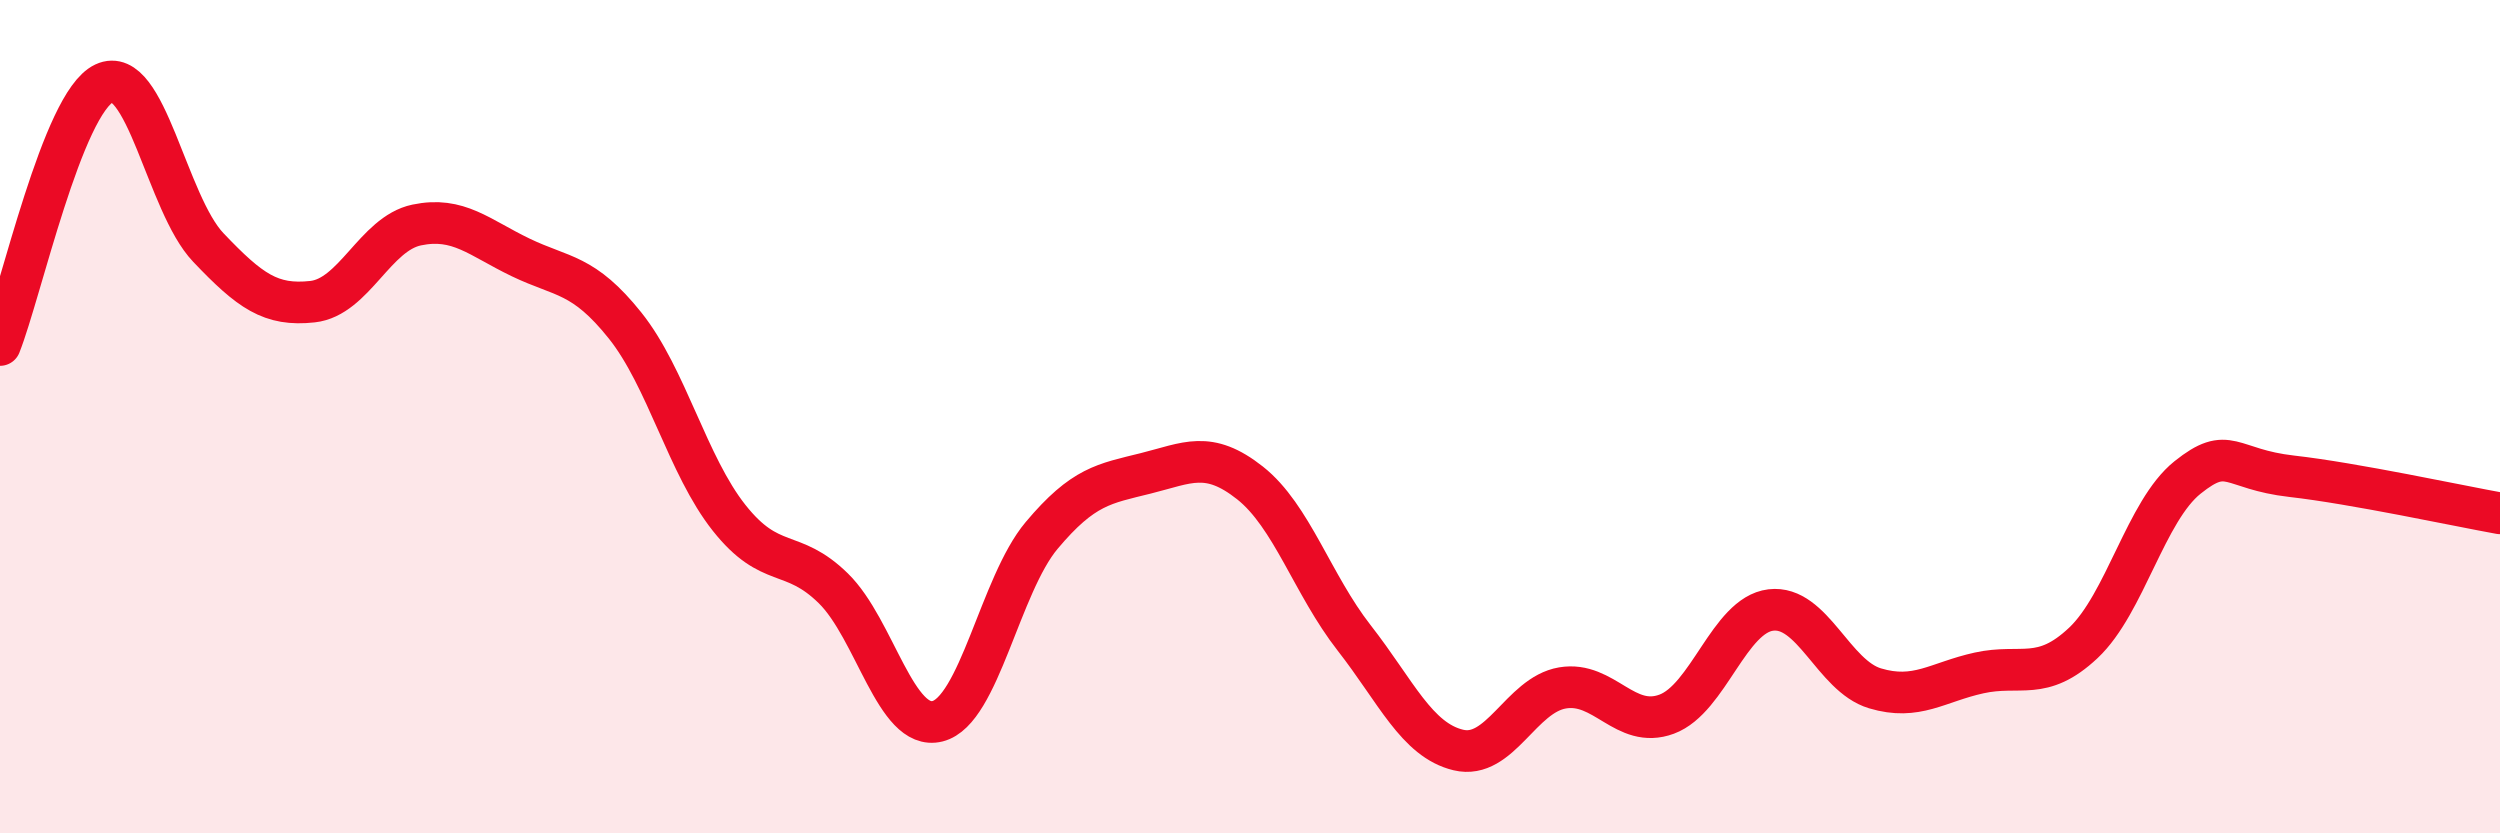
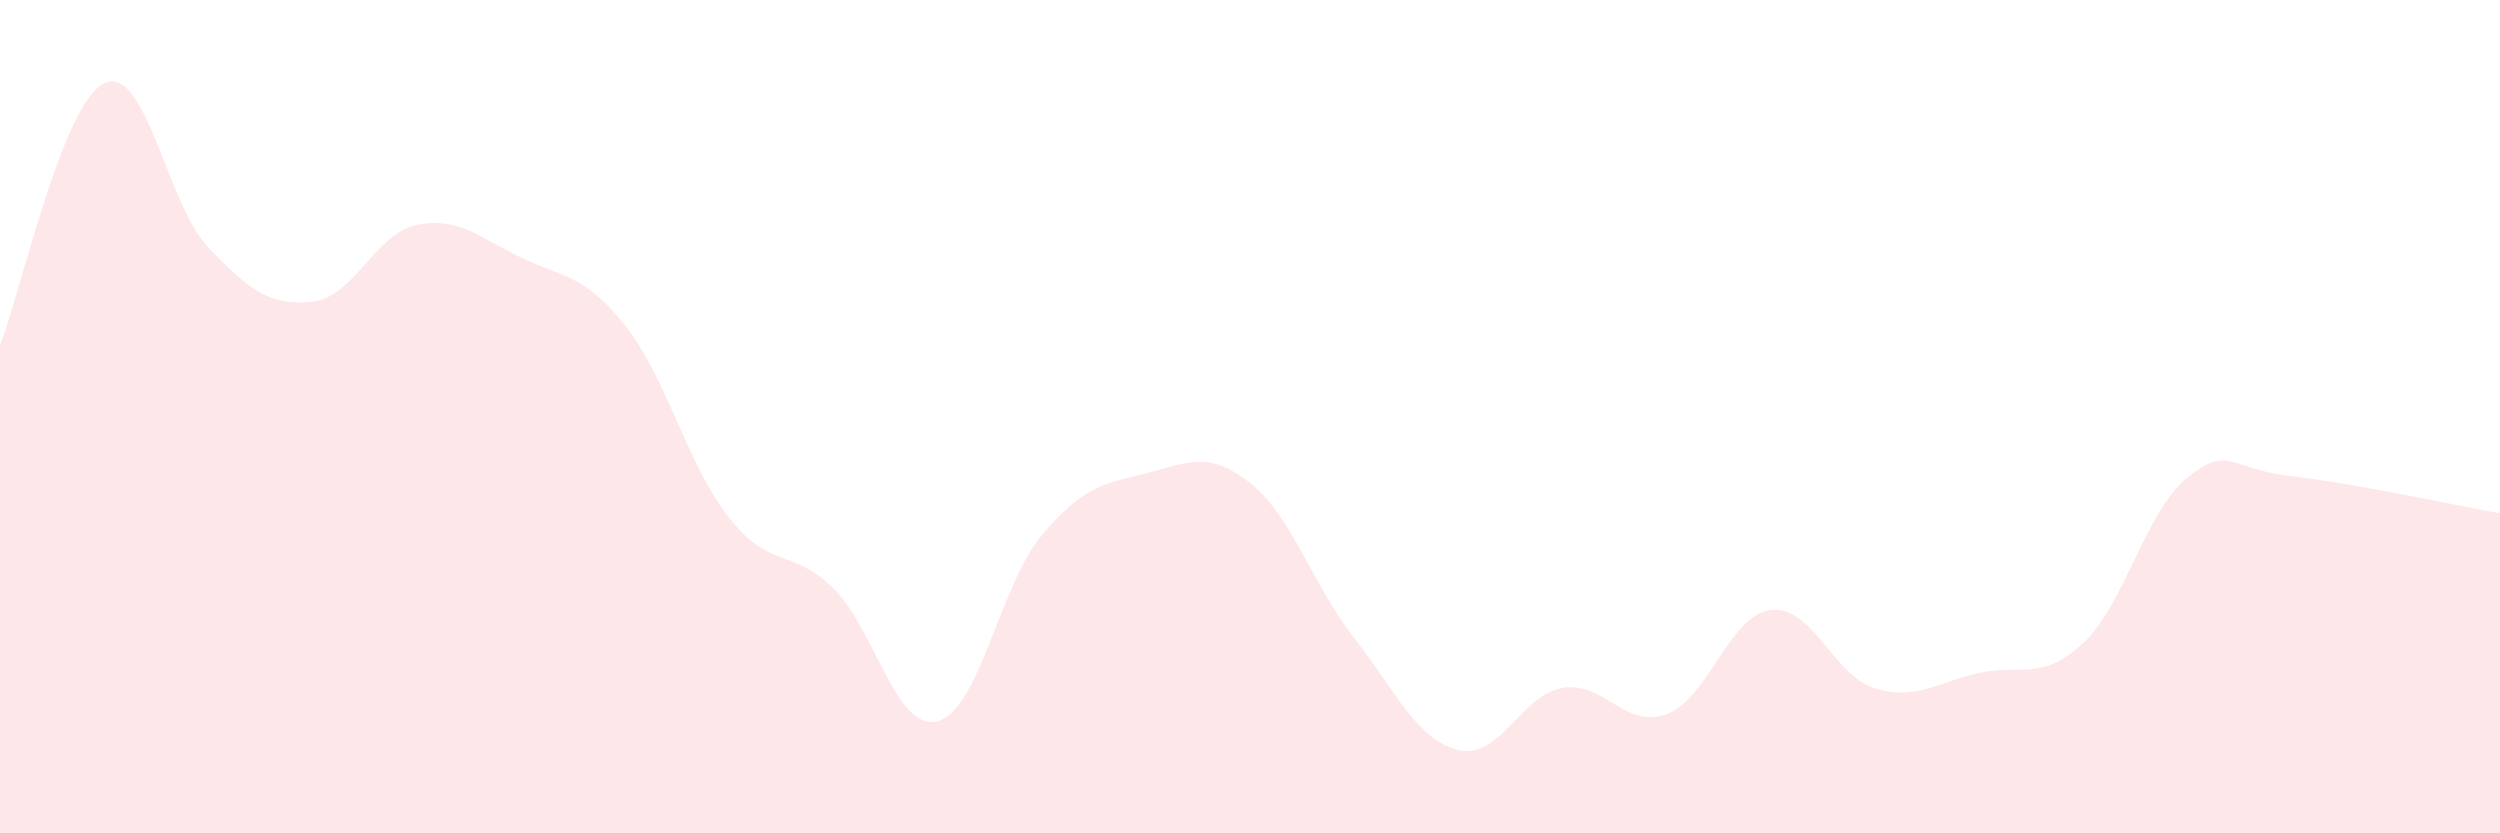
<svg xmlns="http://www.w3.org/2000/svg" width="60" height="20" viewBox="0 0 60 20">
  <path d="M 0,8.28 C 0.5,7.02 1.5,2.47 2.5,2 C 3.5,1.53 4,4.89 5,5.94 C 6,6.99 6.5,7.35 7.5,7.24 C 8.5,7.13 9,5.61 10,5.4 C 11,5.19 11.5,5.7 12.5,6.18 C 13.5,6.66 14,6.56 15,7.81 C 16,9.06 16.5,11.17 17.5,12.43 C 18.5,13.69 19,13.14 20,14.12 C 21,15.1 21.5,17.56 22.5,17.31 C 23.5,17.06 24,14.04 25,12.85 C 26,11.66 26.5,11.61 27.5,11.36 C 28.5,11.11 29,10.8 30,11.59 C 31,12.38 31.5,14.03 32.5,15.31 C 33.5,16.59 34,17.76 35,18 C 36,18.24 36.5,16.68 37.5,16.51 C 38.5,16.34 39,17.51 40,17.14 C 41,16.77 41.5,14.76 42.5,14.64 C 43.5,14.52 44,16.22 45,16.52 C 46,16.82 46.5,16.37 47.5,16.15 C 48.5,15.93 49,16.37 50,15.43 C 51,14.49 51.5,12.26 52.5,11.46 C 53.5,10.66 53.5,11.26 55,11.43 C 56.5,11.6 59,12.14 60,12.32L60 20L0 20Z" fill="#EB0A25" opacity="0.1" stroke-linecap="round" stroke-linejoin="round" />
-   <path d="M 0,8.28 C 0.5,7.02 1.5,2.47 2.5,2 C 3.5,1.53 4,4.89 5,5.94 C 6,6.99 6.5,7.35 7.5,7.24 C 8.5,7.13 9,5.61 10,5.4 C 11,5.19 11.5,5.7 12.5,6.18 C 13.5,6.66 14,6.56 15,7.81 C 16,9.06 16.5,11.17 17.5,12.43 C 18.5,13.69 19,13.14 20,14.12 C 21,15.1 21.5,17.56 22.5,17.31 C 23.5,17.06 24,14.04 25,12.85 C 26,11.66 26.5,11.61 27.5,11.36 C 28.5,11.11 29,10.8 30,11.59 C 31,12.38 31.5,14.03 32.5,15.31 C 33.5,16.59 34,17.76 35,18 C 36,18.24 36.5,16.68 37.5,16.51 C 38.5,16.34 39,17.51 40,17.14 C 41,16.77 41.5,14.76 42.5,14.64 C 43.5,14.52 44,16.22 45,16.52 C 46,16.82 46.5,16.37 47.5,16.15 C 48.5,15.93 49,16.37 50,15.43 C 51,14.49 51.5,12.26 52.5,11.46 C 53.5,10.66 53.5,11.26 55,11.43 C 56.5,11.6 59,12.14 60,12.32" stroke="#EB0A25" stroke-width="1" fill="none" stroke-linecap="round" stroke-linejoin="round" />
</svg>